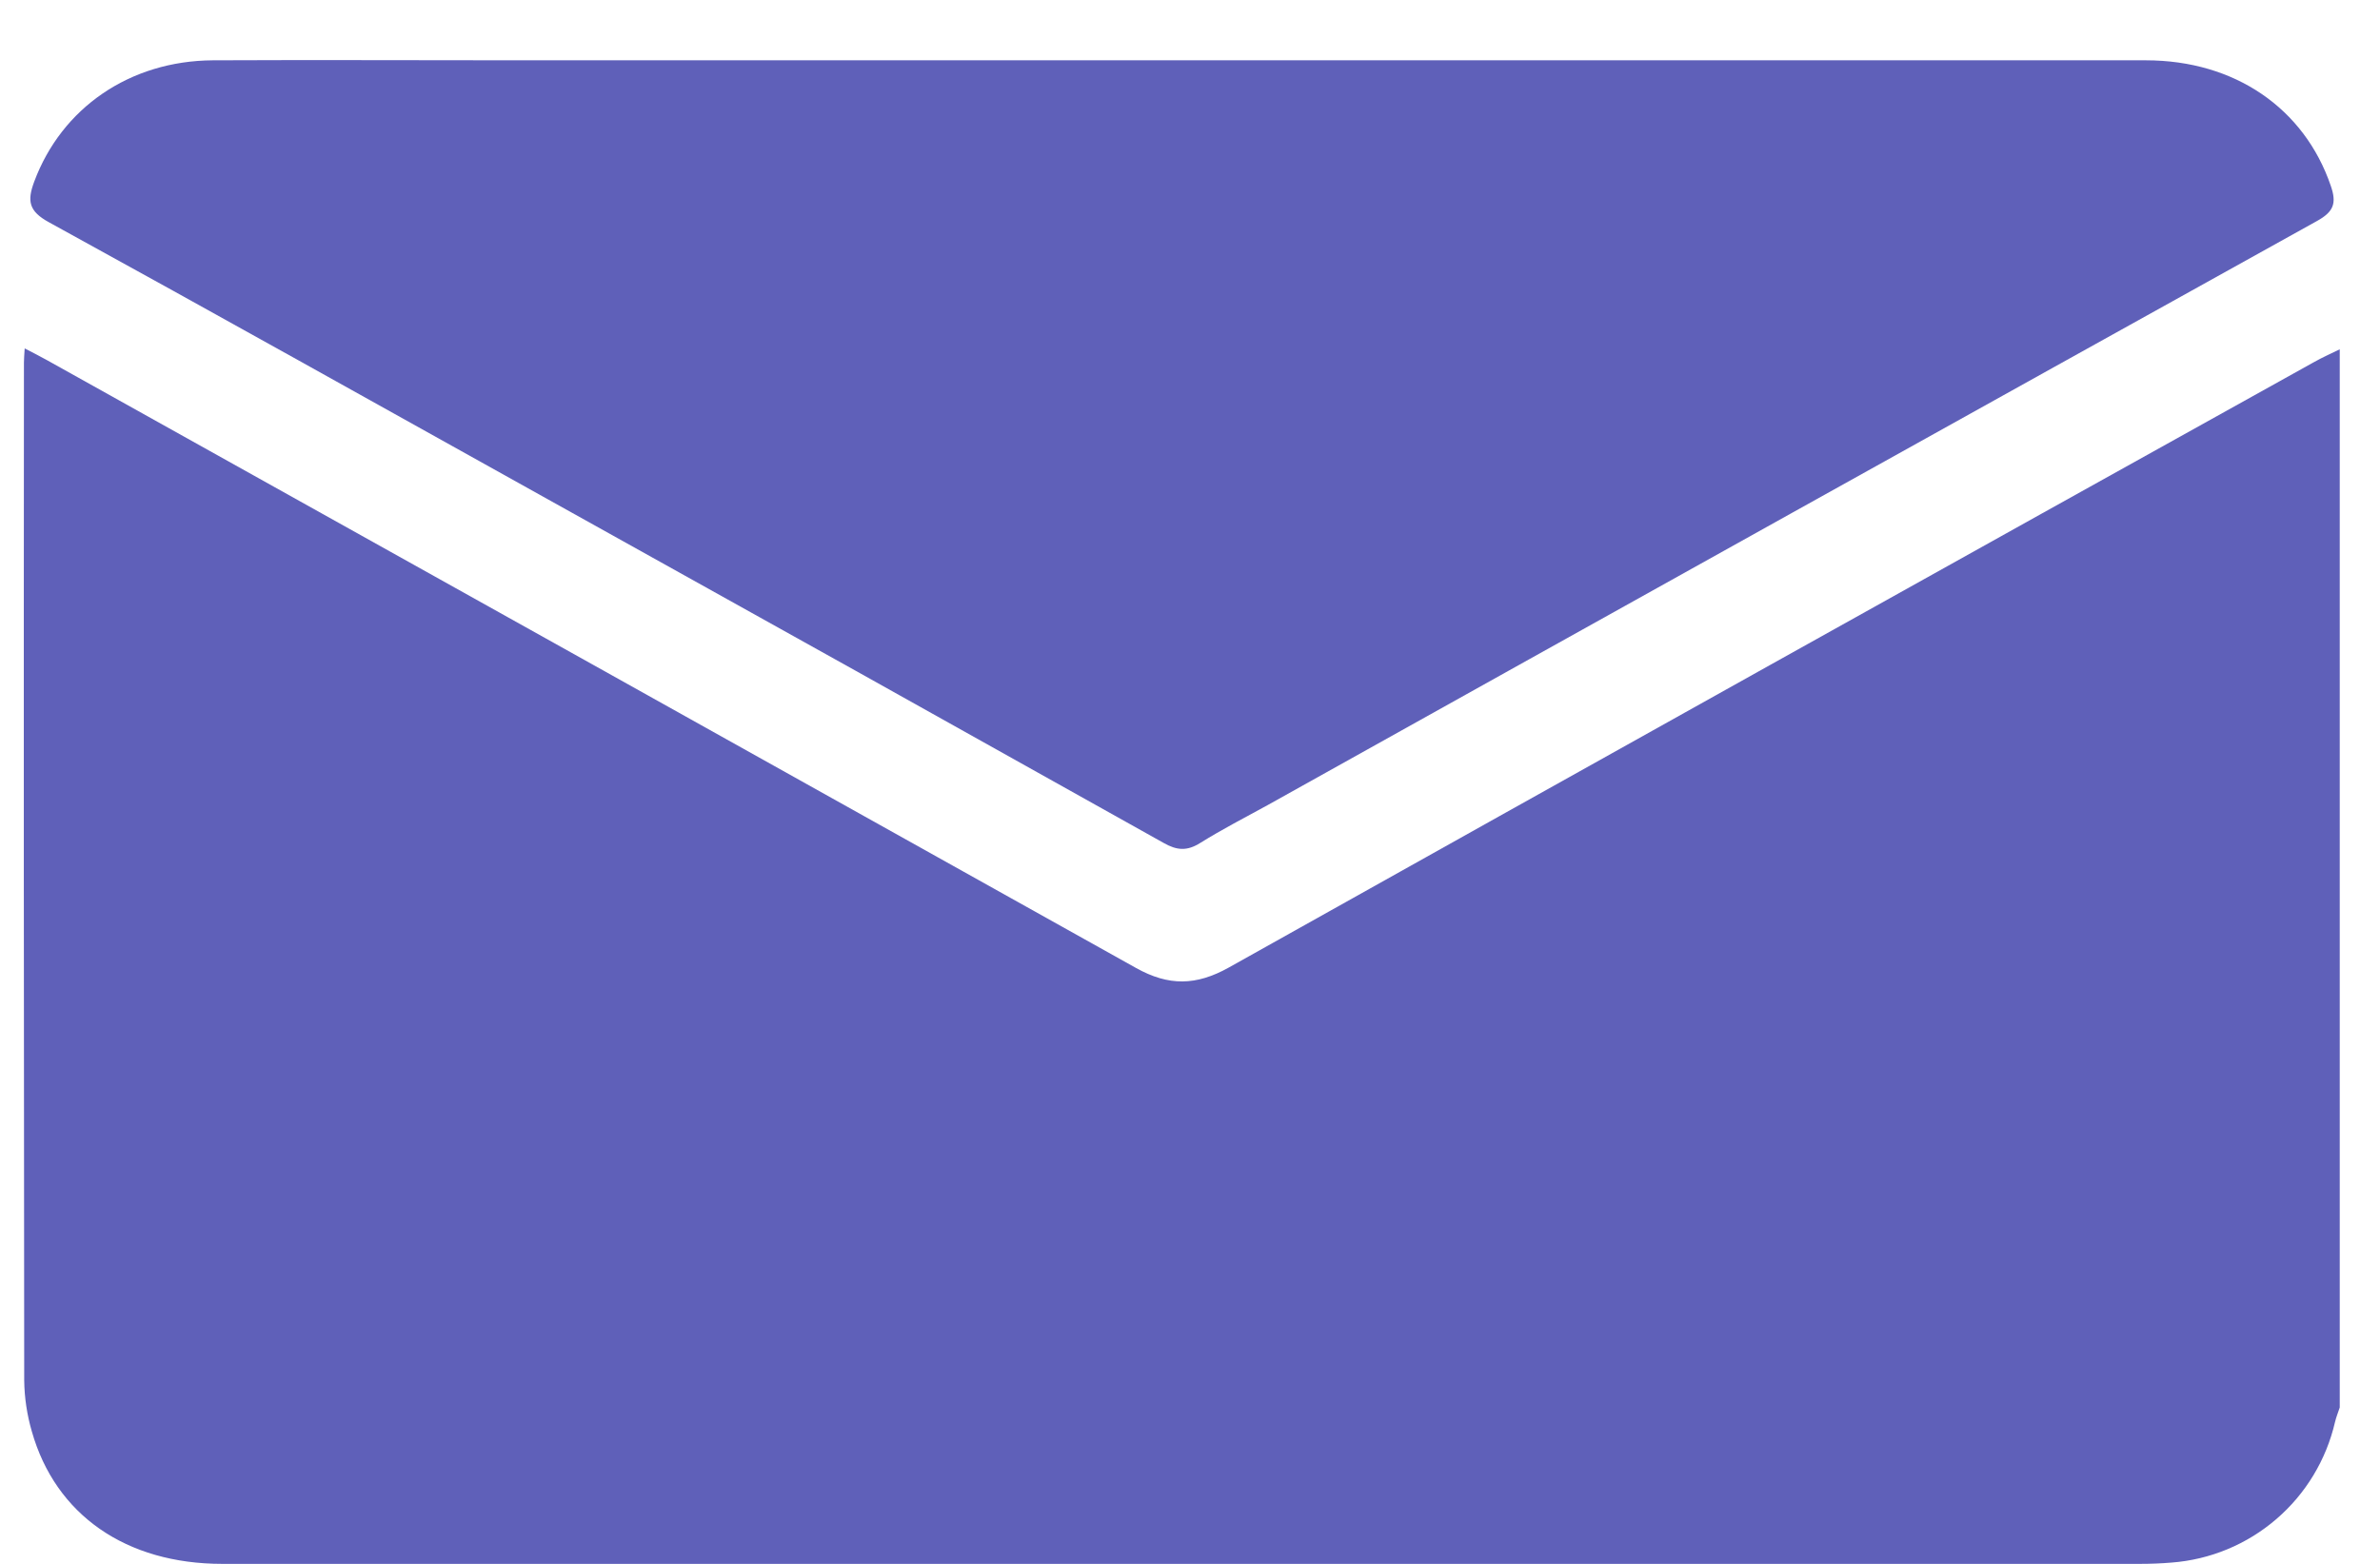
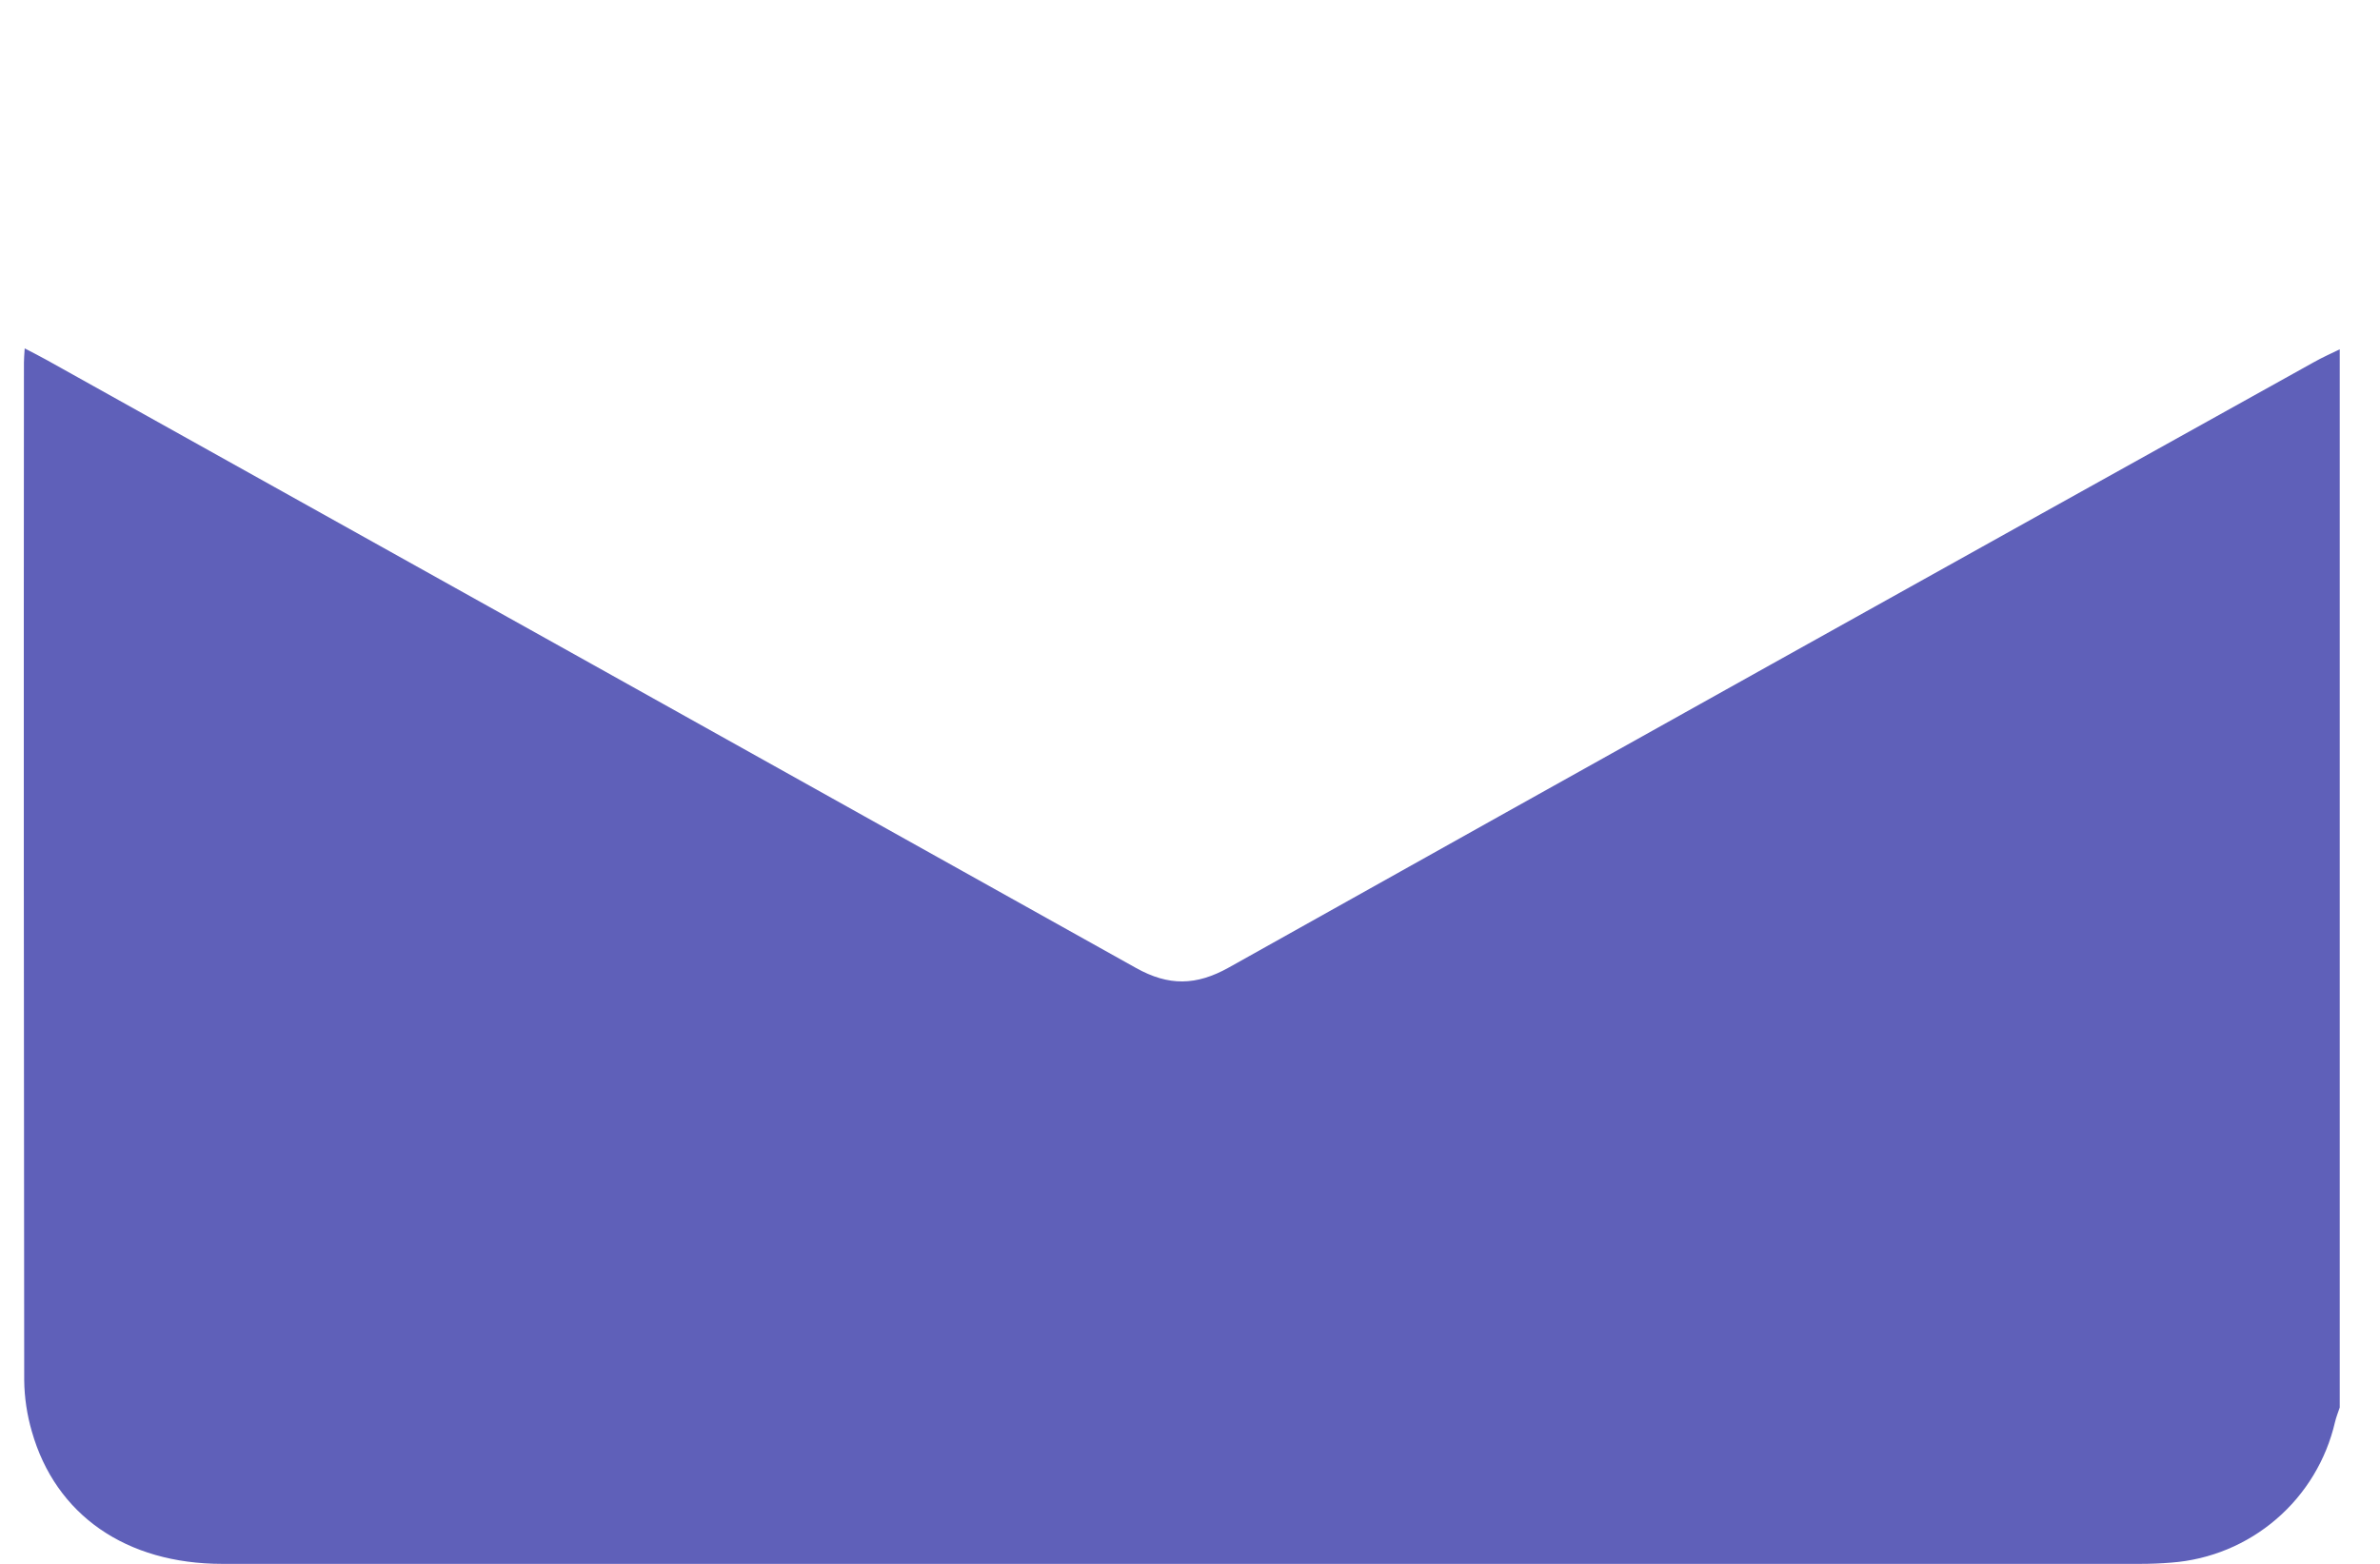
<svg xmlns="http://www.w3.org/2000/svg" width="35" height="23" viewBox="0 0 35 23" fill="none">
  <path d="M34.408 20.7C34.385 20.771 34.355 20.842 34.338 20.916C34.209 21.471 33.907 21.971 33.475 22.342C33.043 22.714 32.503 22.938 31.935 22.981C31.781 22.994 31.625 23 31.47 23C22.069 23 12.669 23 3.268 23C1.856 23 0.817 22.282 0.468 21.052C0.397 20.808 0.359 20.555 0.356 20.3C0.35 15.312 0.348 10.323 0.352 5.335C0.352 5.281 0.357 5.226 0.363 5.124C0.489 5.19 0.594 5.242 0.695 5.299C6.032 8.275 11.369 11.254 16.706 14.236C17.187 14.505 17.592 14.497 18.07 14.23C23.384 11.254 28.702 8.287 34.025 5.328C34.149 5.258 34.279 5.2 34.408 5.137V20.7Z" fill="#5F60B9" />
-   <path d="M17.395 0.887C22.116 0.887 26.836 0.887 31.556 0.887C32.865 0.887 33.886 1.593 34.276 2.732C34.366 2.991 34.318 3.115 34.072 3.251C28.925 6.109 23.78 8.974 18.638 11.843C18.309 12.023 17.973 12.197 17.651 12.397C17.456 12.52 17.307 12.508 17.112 12.397C14.098 10.709 11.083 9.026 8.065 7.348C5.618 5.986 3.175 4.617 0.72 3.269C0.423 3.107 0.397 2.956 0.503 2.672C0.906 1.589 1.906 0.894 3.132 0.887C4.628 0.88 6.125 0.887 7.621 0.887L17.395 0.887Z" fill="#5F60B9" />
</svg>